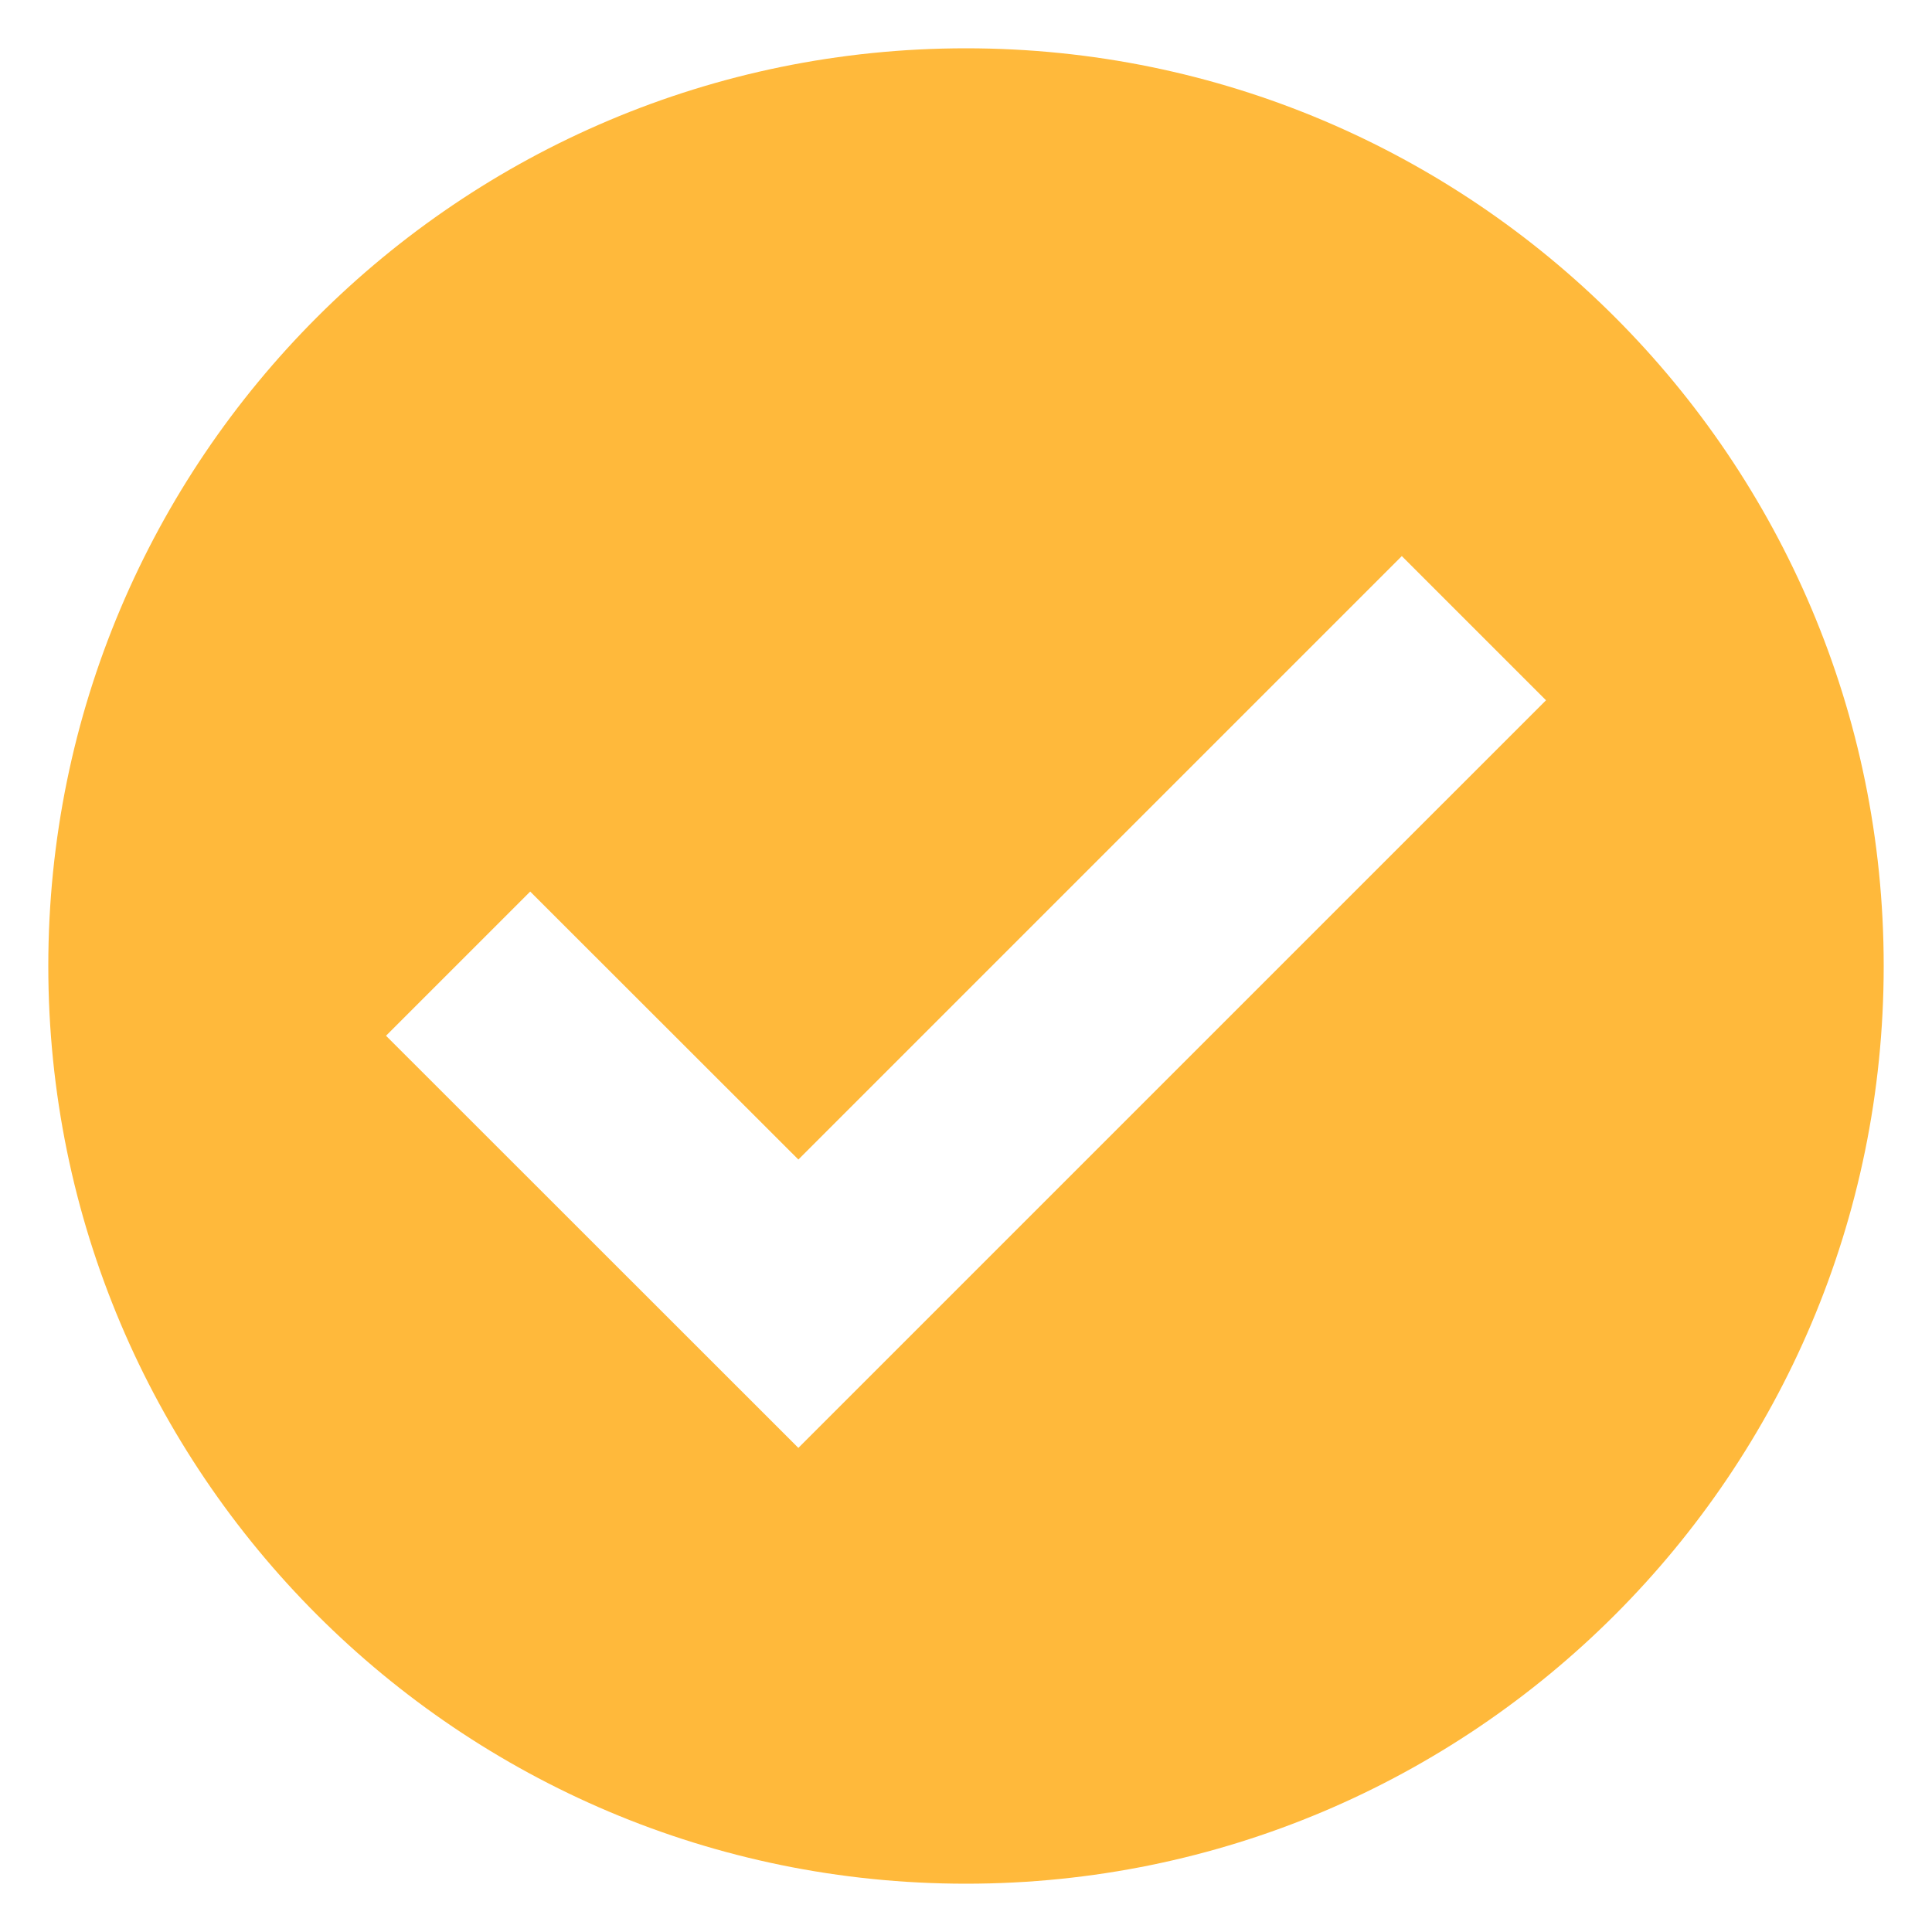
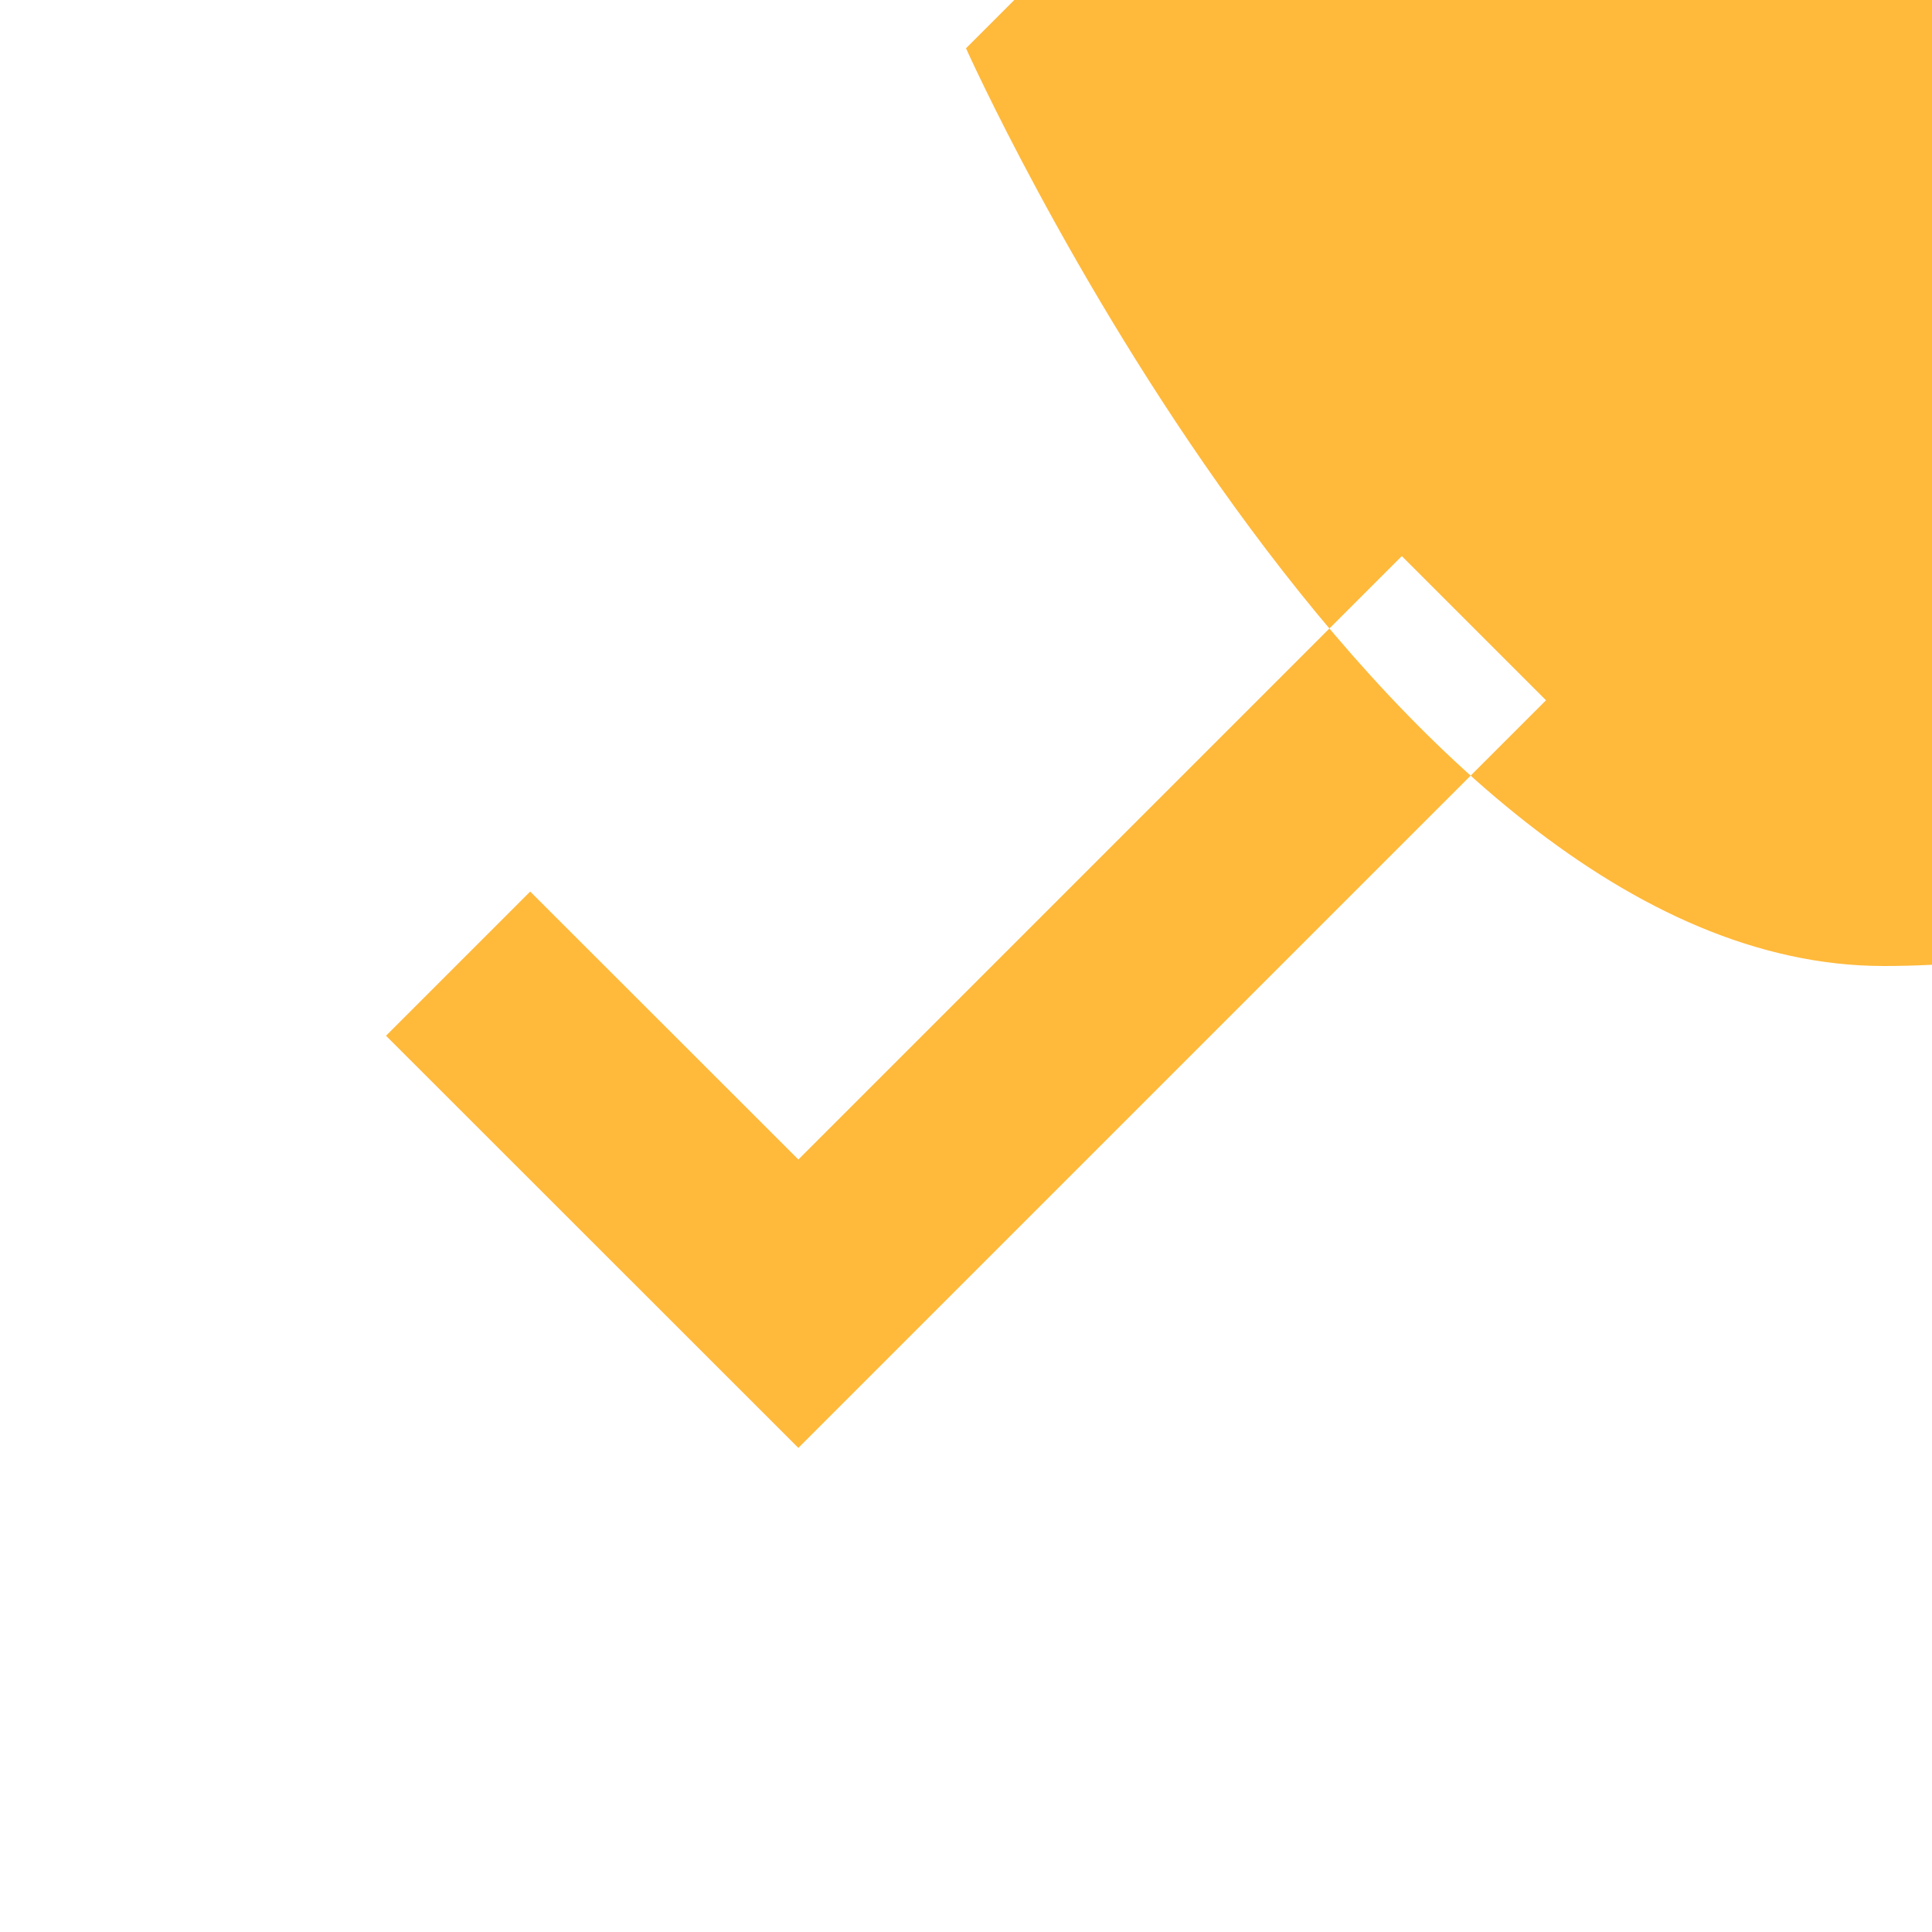
<svg xmlns="http://www.w3.org/2000/svg" version="1.1" height="300" width="300" viewBox="0 0 100 100" id="Layer_1">
  <g transform="matrix(1,0,0,1,0,0)" height="100%" width="100%">
    <g>
      <g>
        <g>
-           <path stroke-opacity="1" stroke="none" data-original-color="#000000ff" fill-opacity="1" fill="#ffb93b" d="m50 2.5c-26.231 0-47.5 21.269-47.5 47.5s21.269 47.5 47.5 47.5 47.5-21.269 47.5-47.5-21.269-47.5-47.5-47.5zm-8.677 72.443-21.343-21.333 7.463-7.463 13.881 13.87 31.234-31.234 7.463 7.463z" />
+           <path stroke-opacity="1" stroke="none" data-original-color="#000000ff" fill-opacity="1" fill="#ffb93b" d="m50 2.5s21.269 47.5 47.5 47.5 47.5-21.269 47.5-47.5-21.269-47.5-47.5-47.5zm-8.677 72.443-21.343-21.333 7.463-7.463 13.881 13.87 31.234-31.234 7.463 7.463z" />
        </g>
      </g>
    </g>
  </g>
</svg>